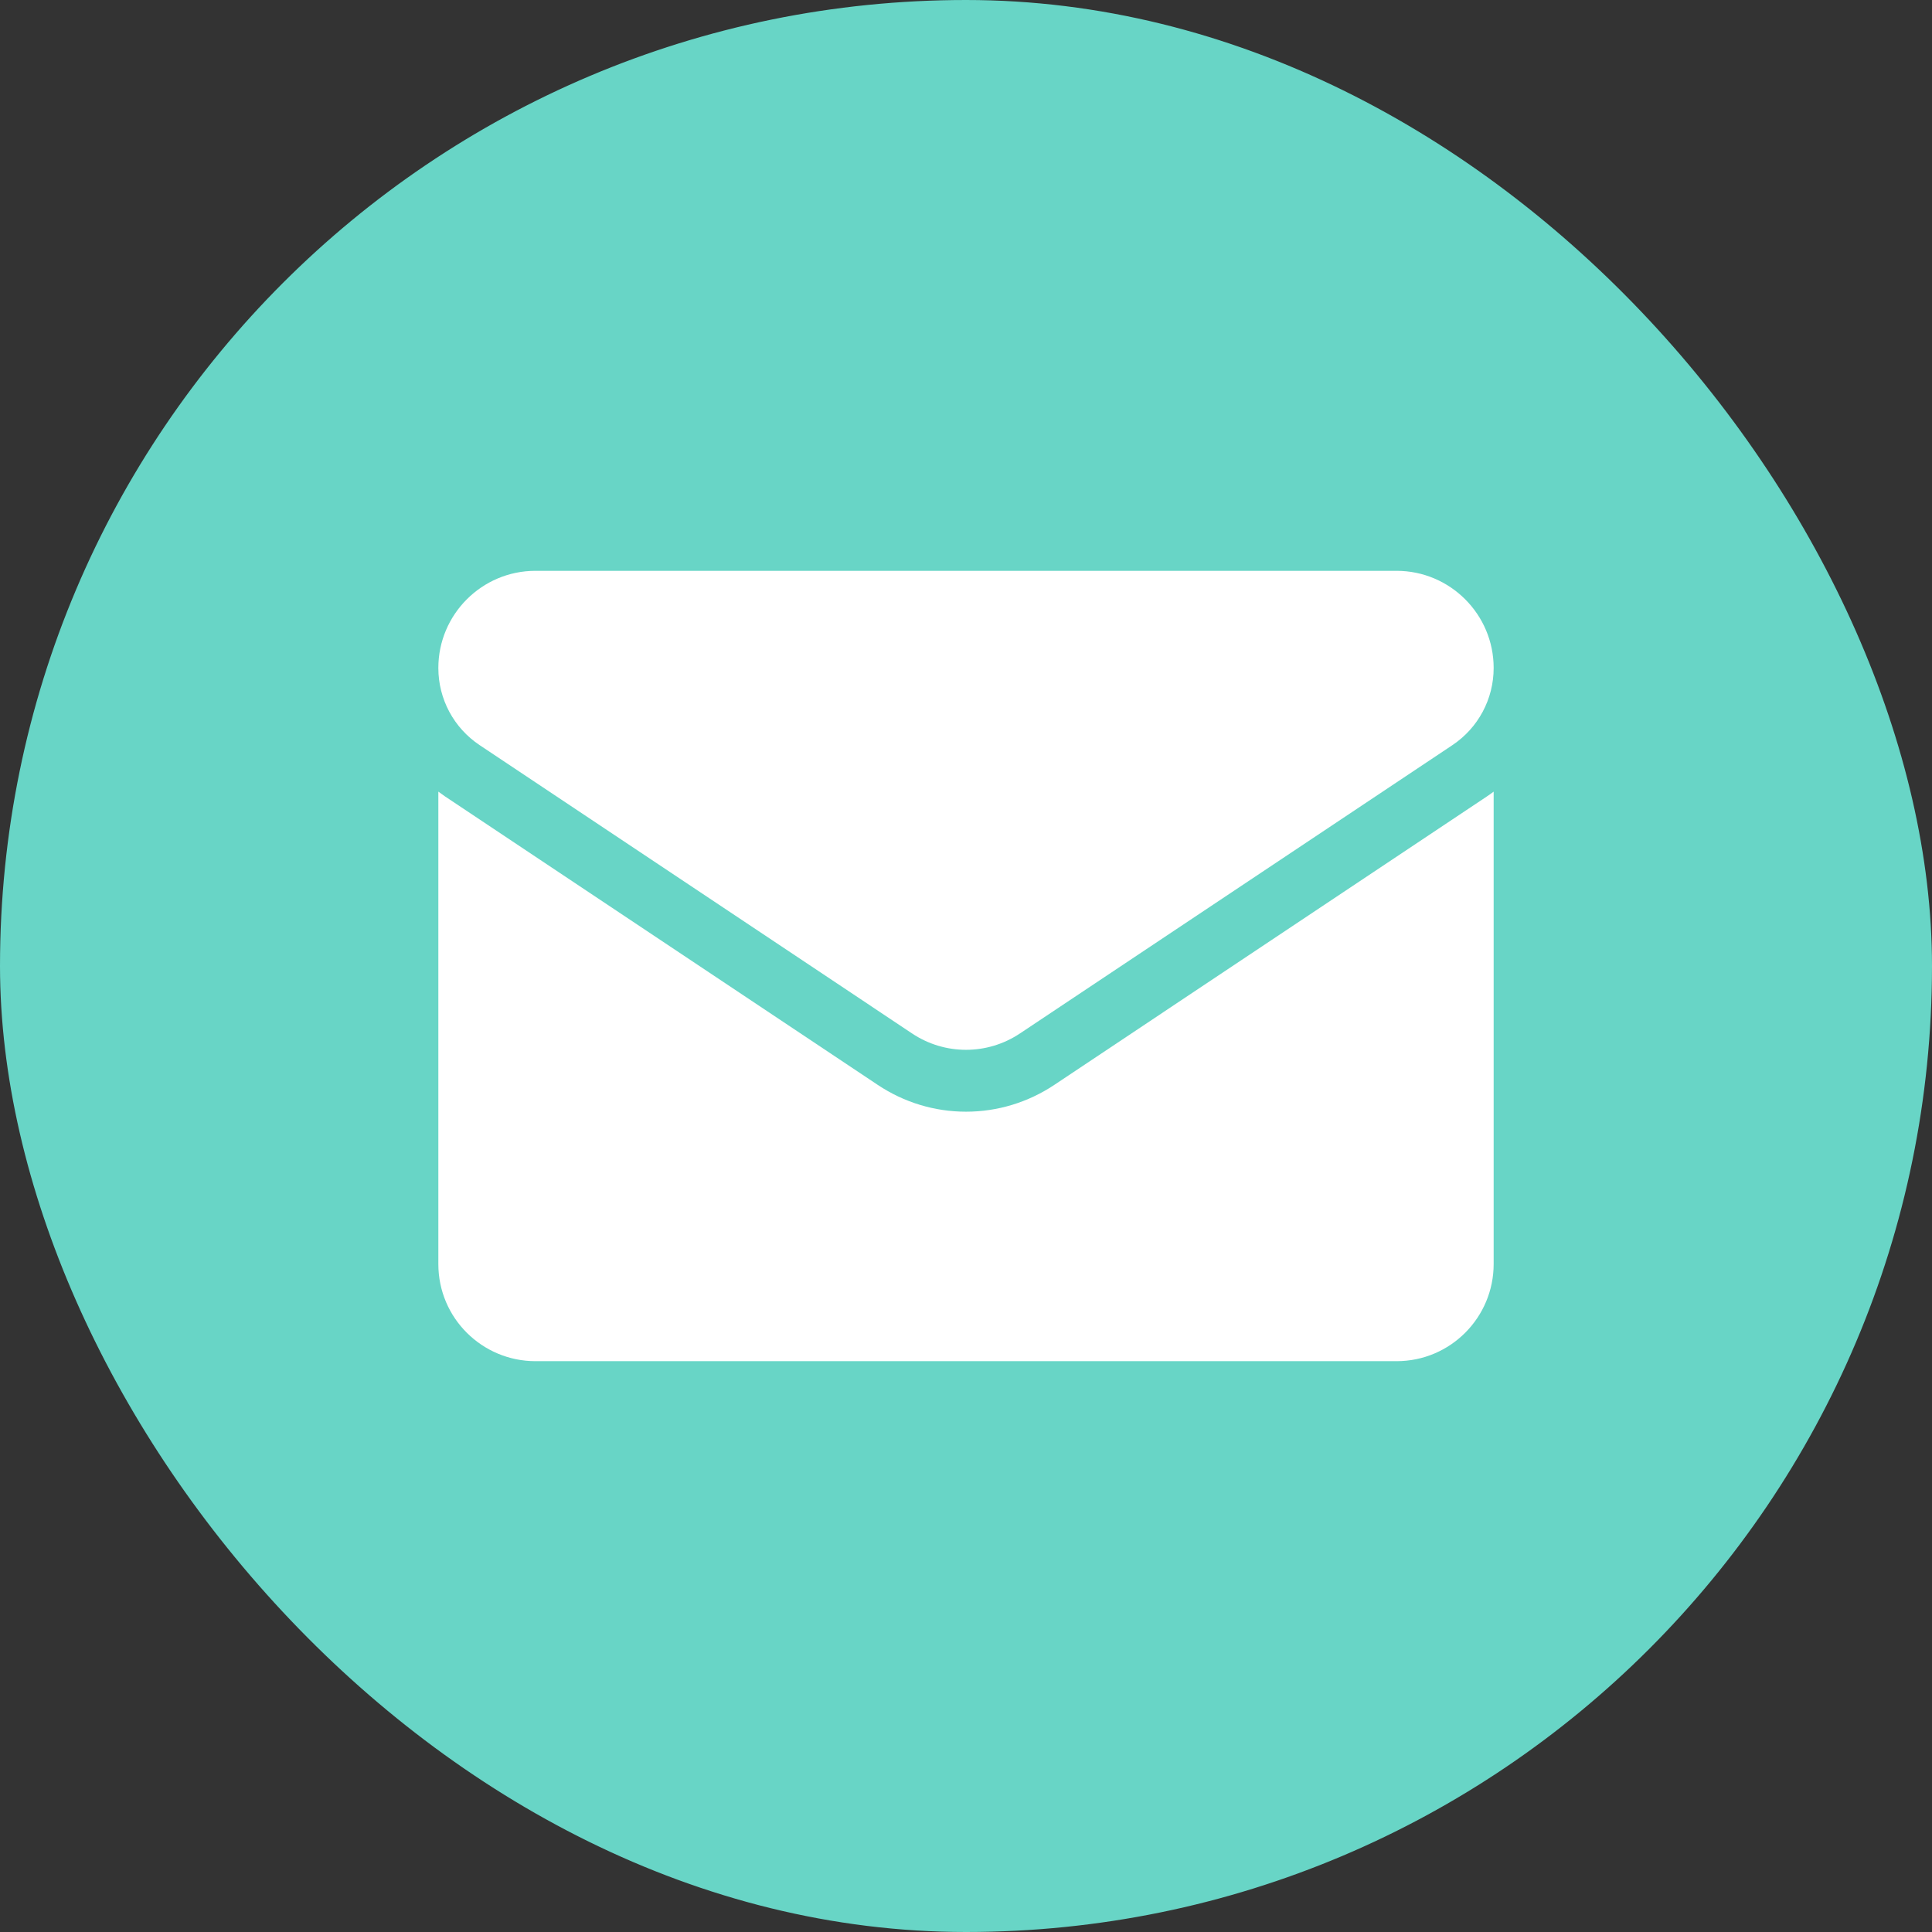
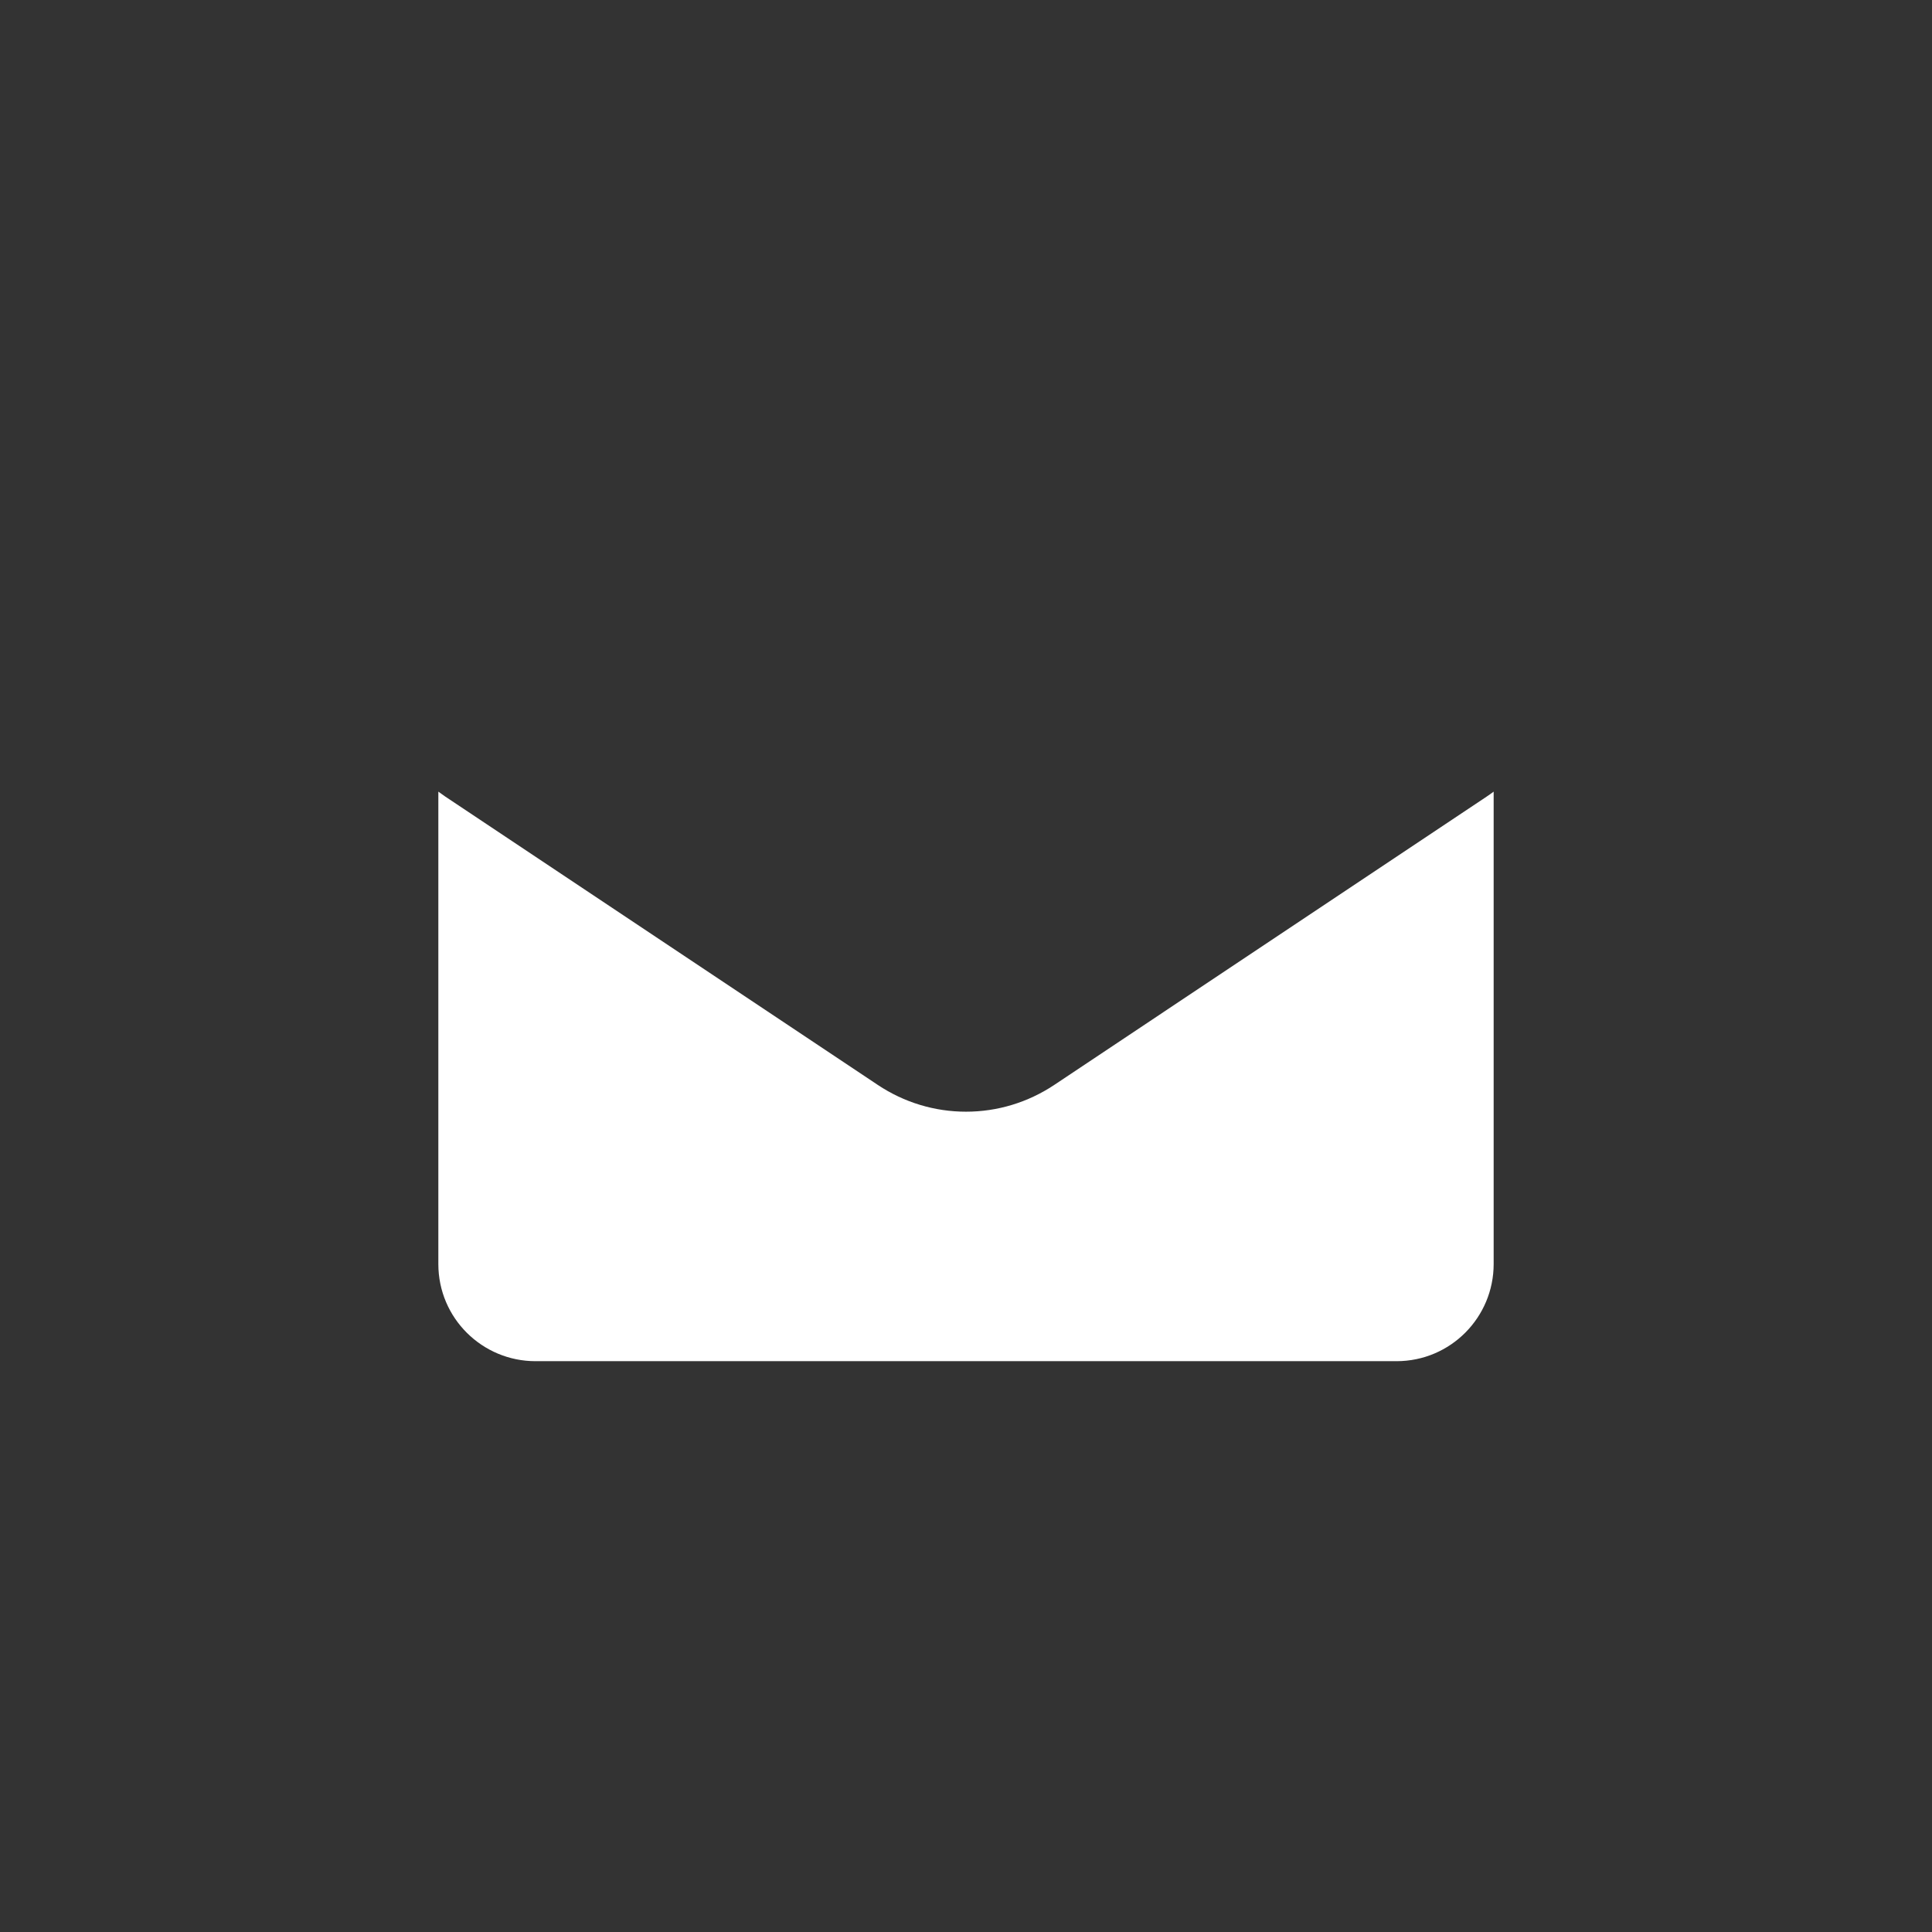
<svg xmlns="http://www.w3.org/2000/svg" width="44" height="44" viewBox="0 0 44 44" fill="none">
  <rect x="0" y="0" width="44" height="44" fill="#333333" stroke="none" />
-   <rect x="0.5" y="0.5" width="43" height="43" rx="21.5" fill="#68D5C6" />
-   <rect x="0.5" y="0.5" width="43" height="43" rx="21.5" stroke="#68D5C6" />
  <path d="M24.009 24.709C23.411 25.107 22.716 25.318 22 25.318C21.284 25.318 20.59 25.107 19.992 24.709L10.143 18.143C10.089 18.106 10.036 18.068 9.983 18.029V28.788C9.983 30.021 10.984 31 12.196 31H31.804C33.038 31 34.017 29.999 34.017 28.788V18.029C33.965 18.068 33.911 18.107 33.856 18.143L24.009 24.709Z" fill="white" />
-   <path d="M10.925 16.971L20.773 23.537C21.145 23.785 21.573 23.909 22 23.909C22.427 23.909 22.855 23.785 23.227 23.537L33.076 16.971C33.665 16.578 34.017 15.921 34.017 15.212C34.017 13.992 33.025 13 31.805 13H12.195C10.976 13 9.983 13.992 9.983 15.213C9.983 15.921 10.335 16.578 10.925 16.971Z" fill="white" />
</svg>